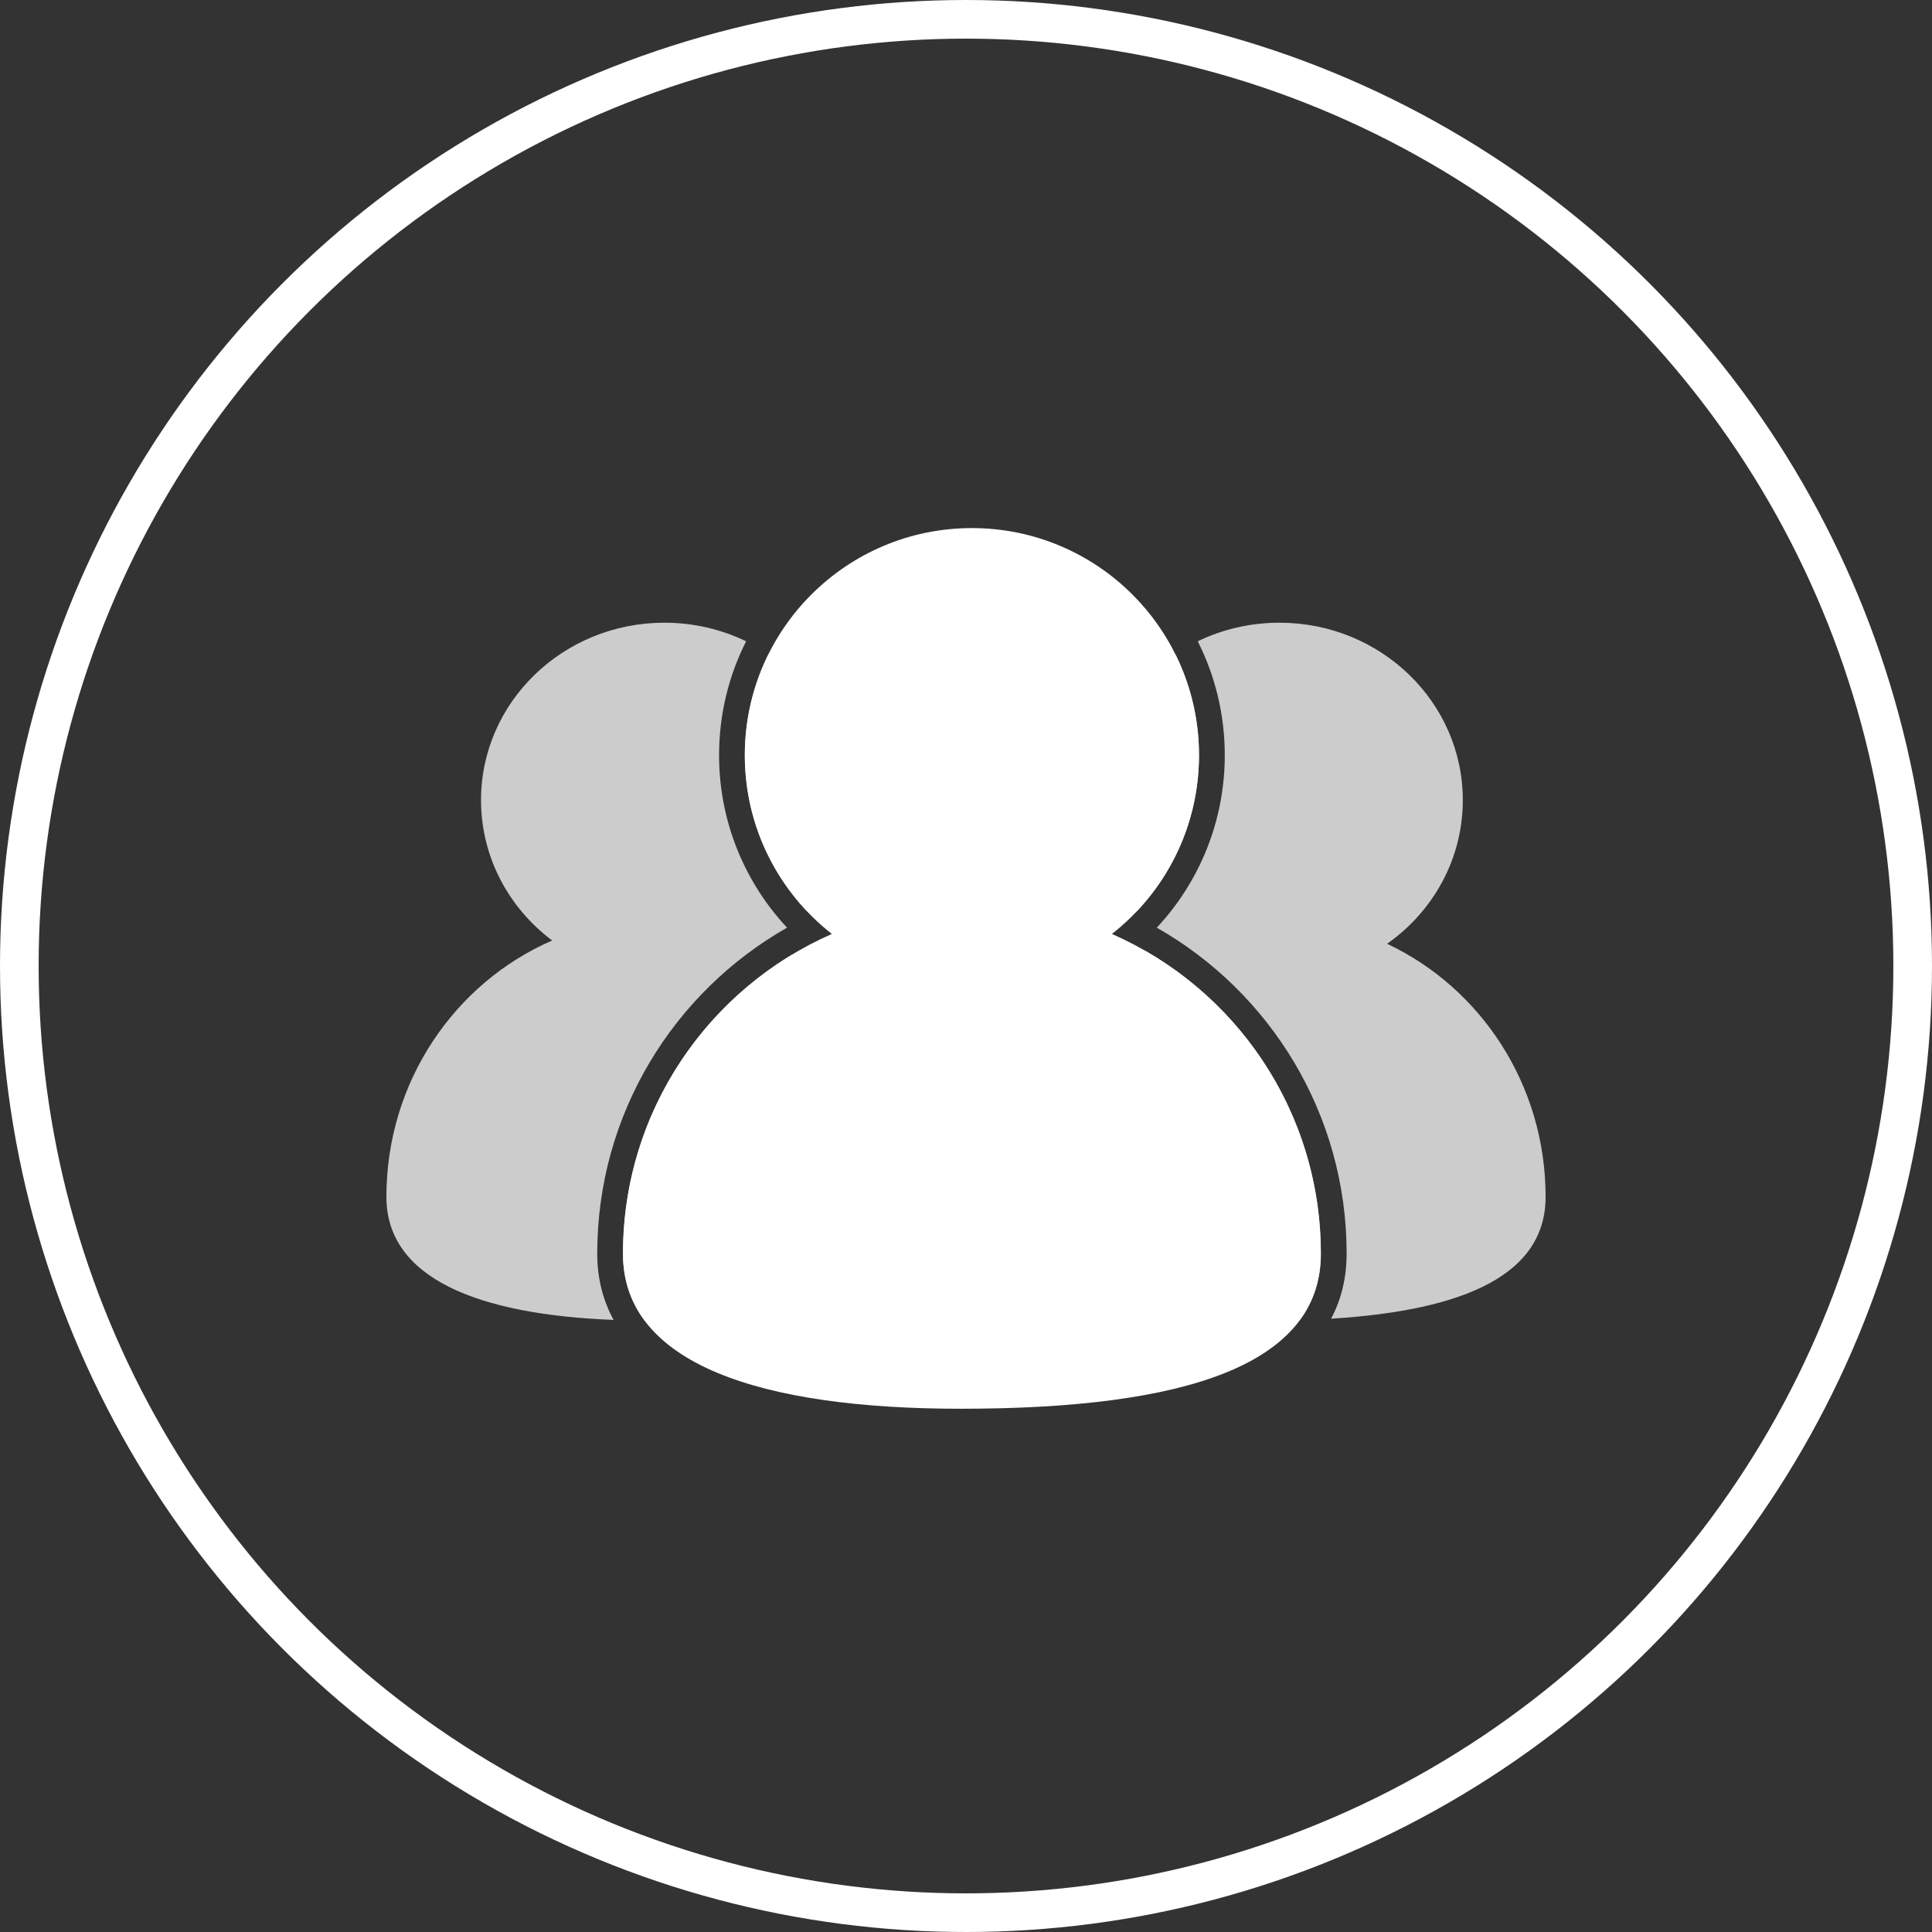
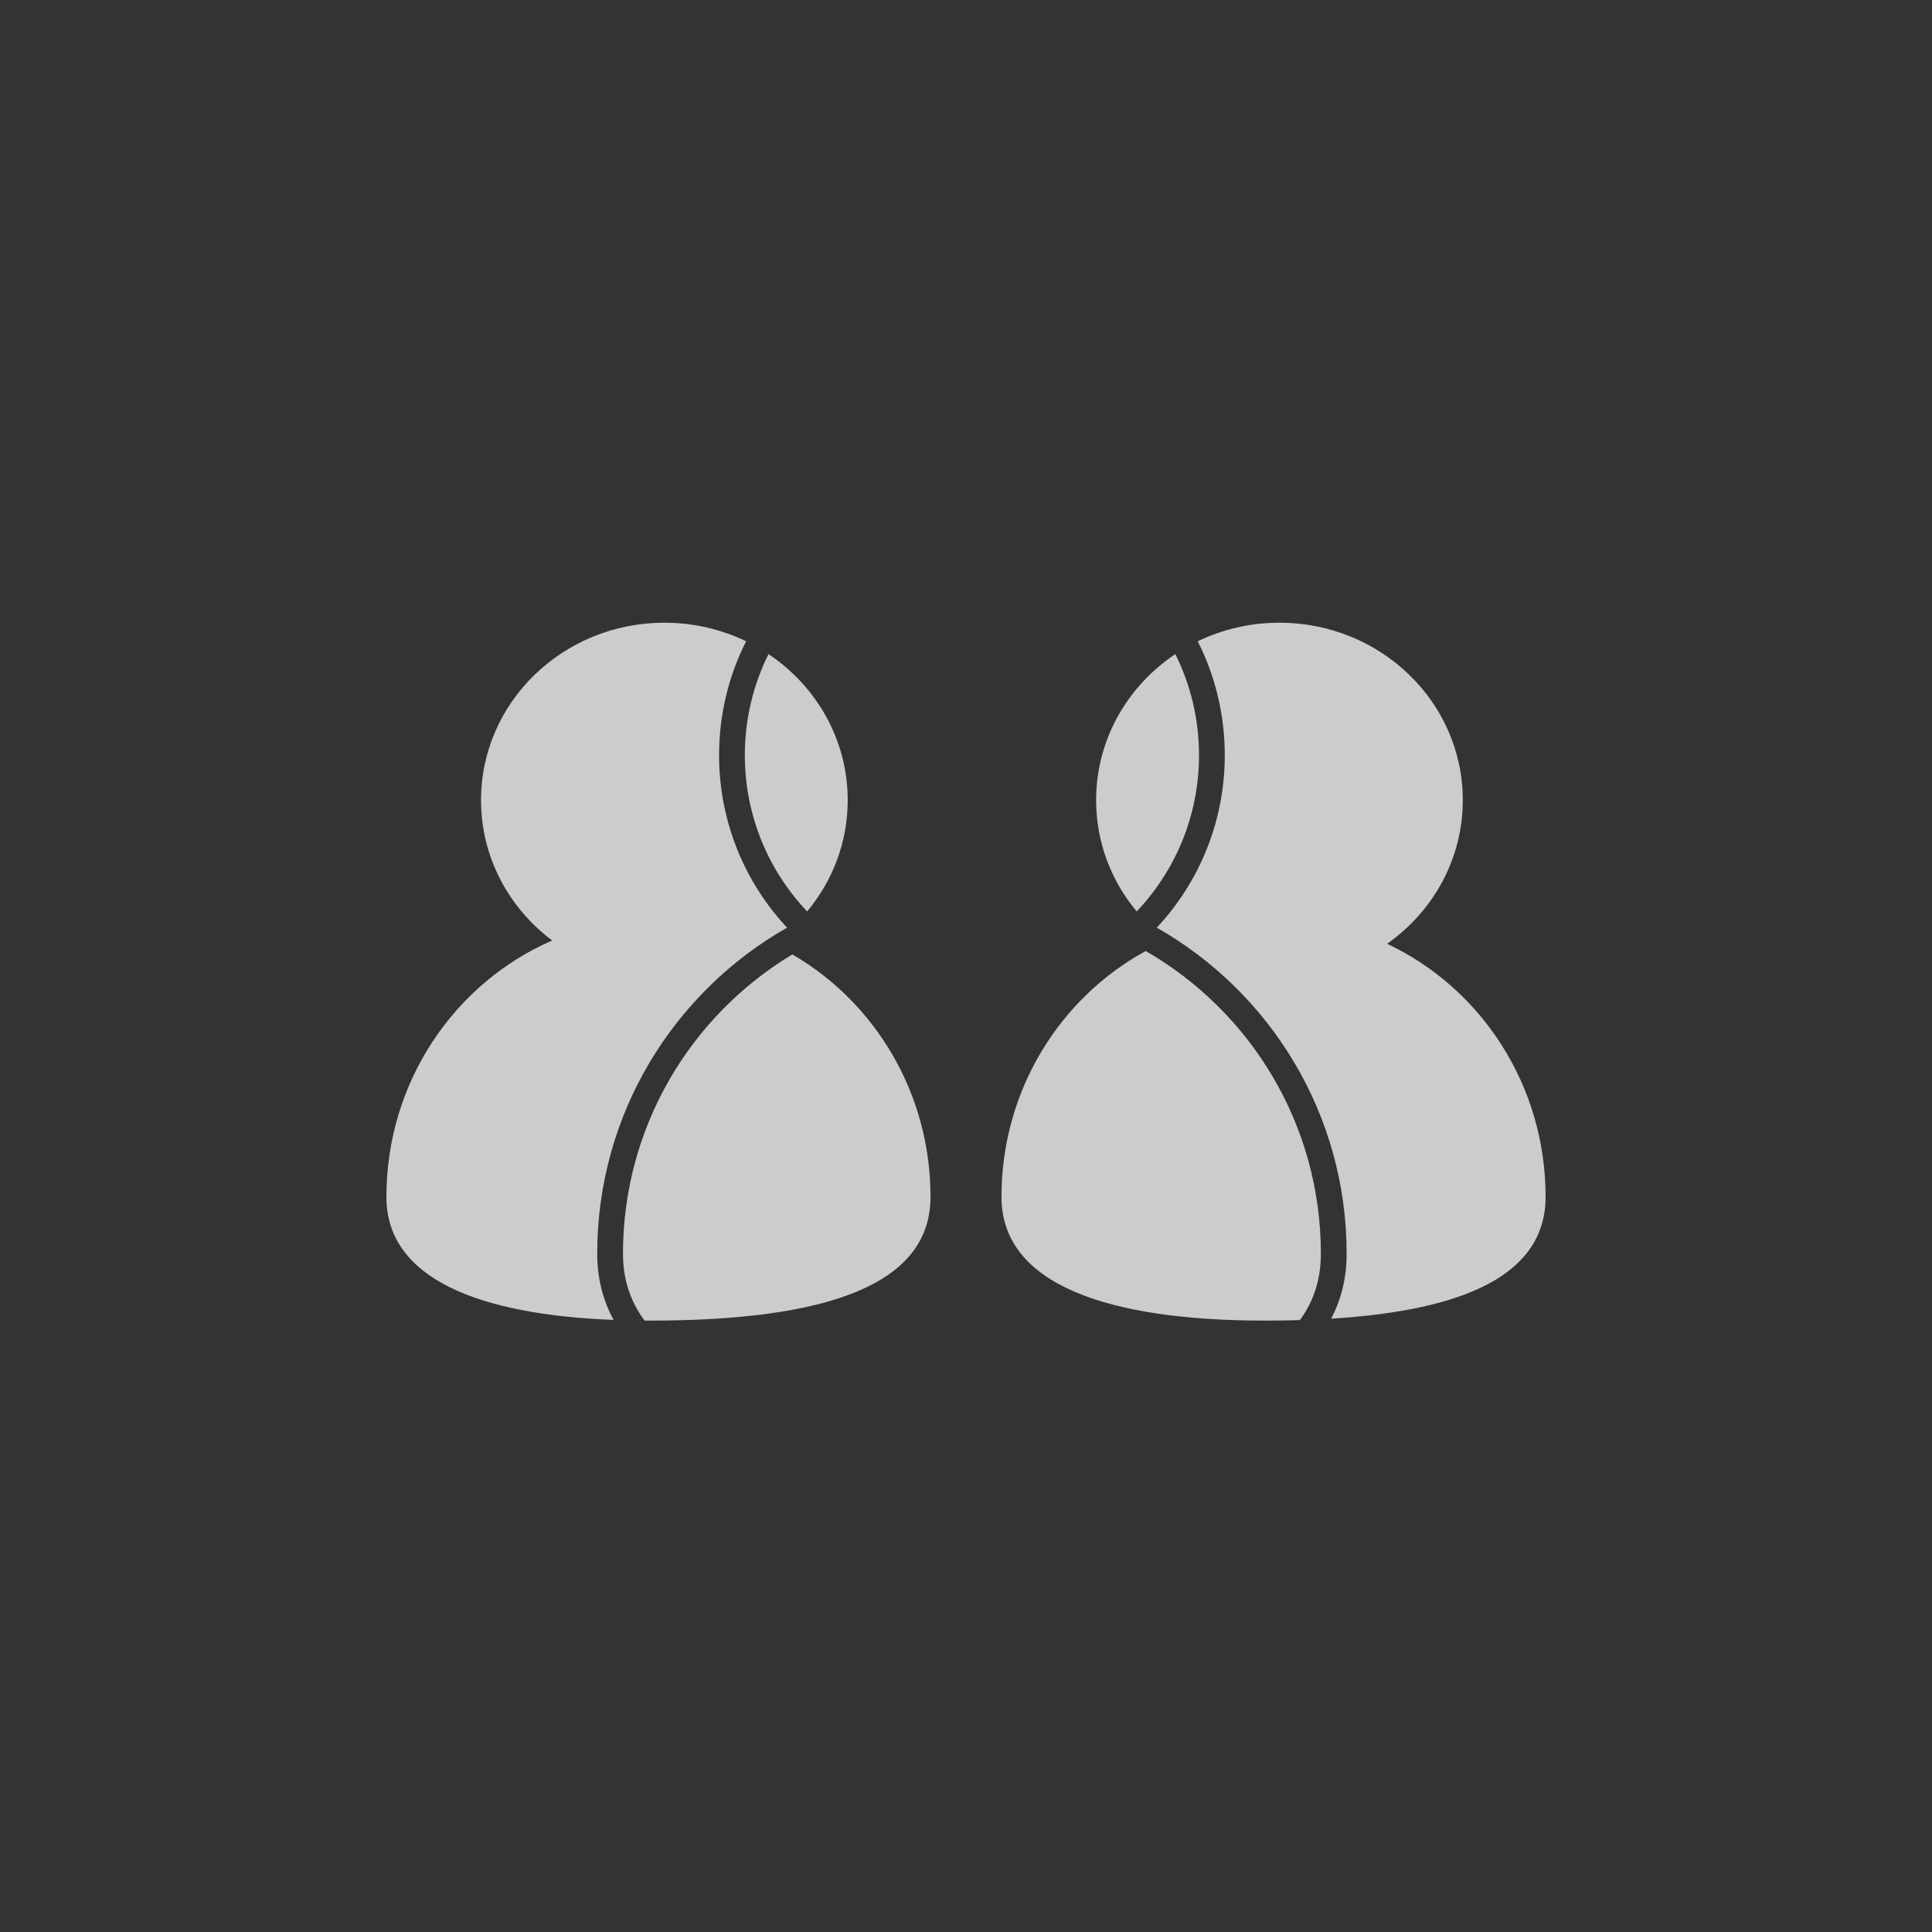
<svg xmlns="http://www.w3.org/2000/svg" width="150" height="150" viewBox="0 0 150 150" fill="none">
  <rect x="0" y="0" width="150" height="150" fill="#333333" stroke="none" />
-   <path fill-rule="evenodd" clip-rule="evenodd" d="M86.33 72.512C90.445 69.284 93.089 64.267 93.089 58.631C93.089 48.894 85.195 41 75.457 41C65.72 41 57.826 48.894 57.826 58.631C57.826 64.266 60.47 69.284 64.585 72.512C55.036 76.701 48.366 86.239 48.366 97.334C48.366 105.935 59.116 109.375 74.598 109.375C92.14 109.375 102.55 105.935 102.55 97.334C102.55 86.239 95.879 76.701 86.33 72.512Z" fill="white" />
  <path fill-rule="evenodd" clip-rule="evenodd" d="M88.252 70.766C86.282 68.402 85.102 65.396 85.102 62.123C85.102 57.421 87.536 53.269 91.252 50.783C92.429 53.147 93.091 55.812 93.091 58.632C93.091 63.333 91.251 67.605 88.252 70.766ZM88.953 73.837C82.29 77.472 77.755 84.656 77.755 92.923C77.755 99.786 86.137 102.531 98.207 102.531C99.139 102.531 100.044 102.518 100.924 102.492C101.996 101.035 102.552 99.322 102.552 97.334C102.552 87.285 97.08 78.513 88.953 73.837ZM92.991 49.788C94.335 52.446 95.091 55.45 95.091 58.632C95.091 63.809 93.085 68.519 89.813 72.024C98.612 77.025 104.552 86.484 104.552 97.334C104.552 99.183 104.146 100.874 103.348 102.383C113.894 101.731 120 98.876 120 92.923C120 84.206 114.958 76.694 107.695 73.275C111.257 70.771 113.572 66.708 113.572 62.123C113.572 54.515 107.198 48.347 99.337 48.347C97.057 48.347 94.902 48.866 92.991 49.788Z" fill="white" fill-opacity="0.75" />
  <path fill-rule="evenodd" clip-rule="evenodd" d="M50.045 102.53C50.18 102.531 50.316 102.531 50.452 102.531C64.129 102.531 72.245 99.786 72.245 92.923C72.245 84.852 67.922 77.814 61.517 74.101C53.639 78.839 48.368 87.471 48.368 97.334C48.368 99.339 48.952 101.064 50.045 102.53ZM62.667 70.765C59.669 67.604 57.829 63.333 57.829 58.632C57.829 55.812 58.49 53.147 59.667 50.784C63.382 53.27 65.816 57.421 65.816 62.123C65.816 65.395 64.637 68.402 62.667 70.765ZM47.64 102.478C37.1 102.068 30 99.239 30 92.923C30 83.981 35.305 76.307 42.87 73.019C39.51 70.499 37.347 66.555 37.347 62.123C37.347 54.515 43.72 48.347 51.582 48.347C53.862 48.347 56.017 48.866 57.928 49.789C56.585 52.446 55.829 55.451 55.829 58.632C55.829 63.809 57.834 68.519 61.107 72.024C52.308 77.025 46.368 86.484 46.368 97.334C46.368 99.23 46.806 100.951 47.64 102.478Z" fill="white" fill-opacity="0.75" />
-   <circle cx="75" cy="75" r="73.5" stroke="white" stroke-width="3" />
</svg>